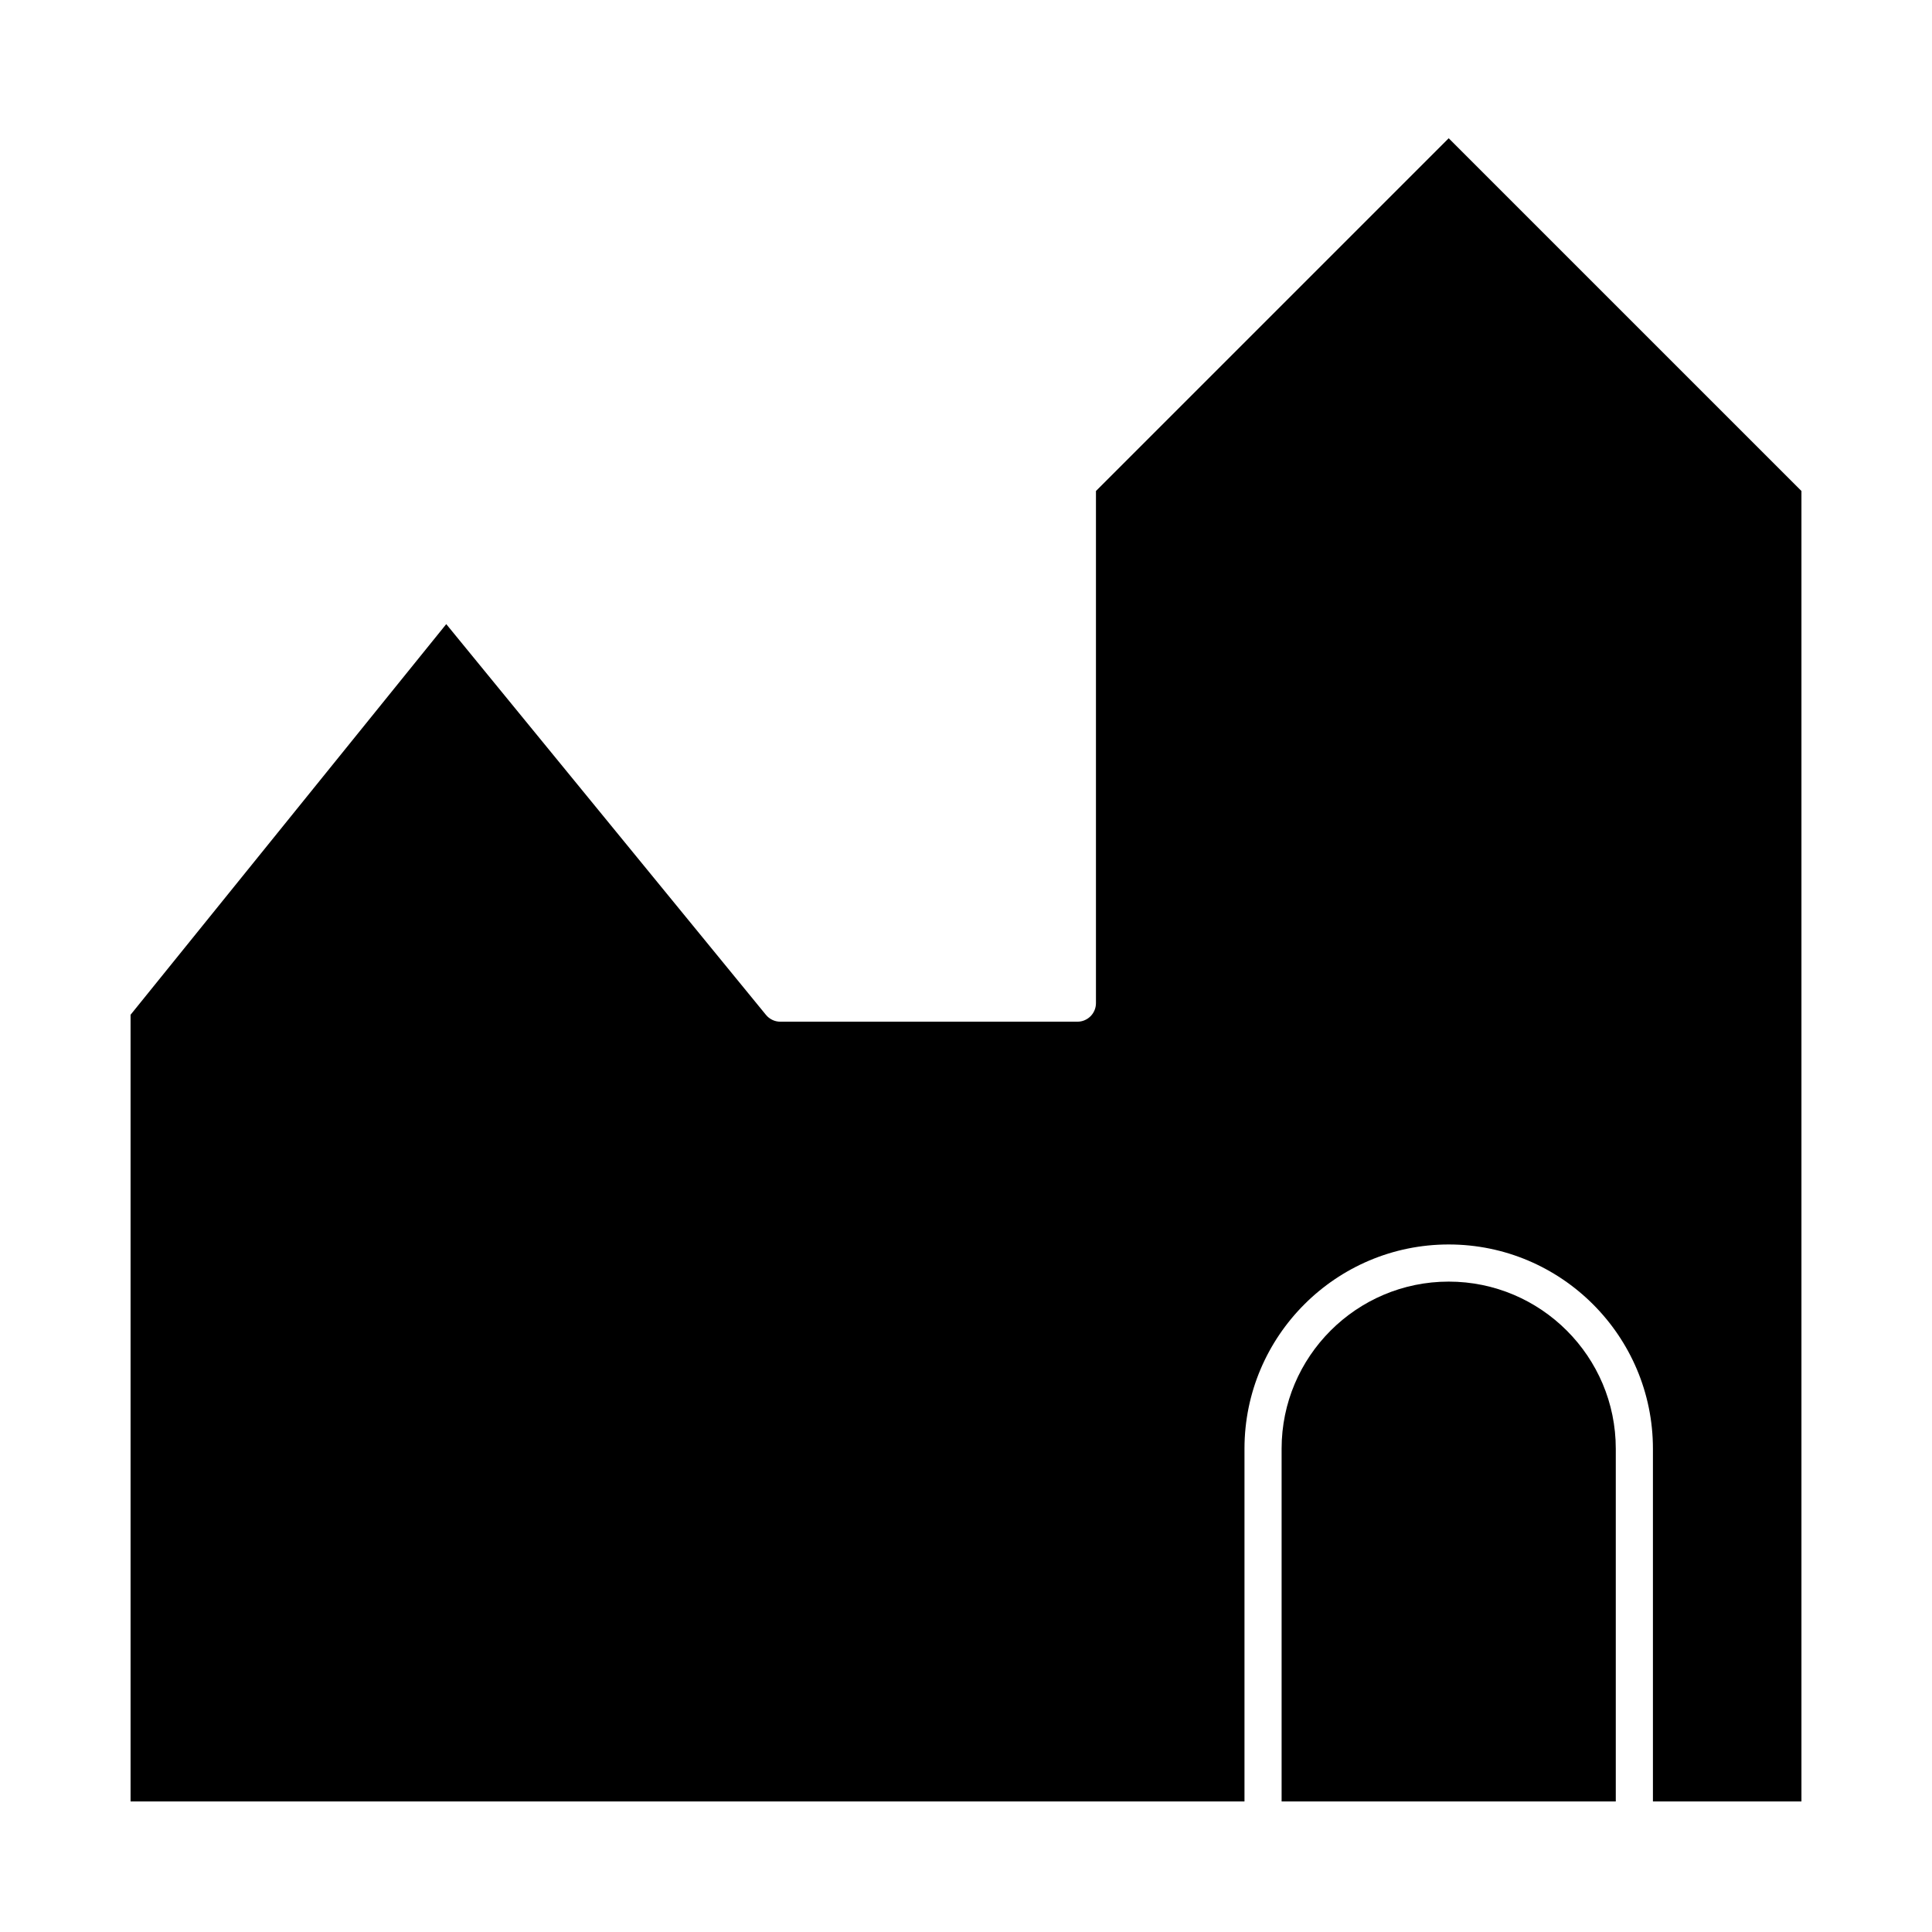
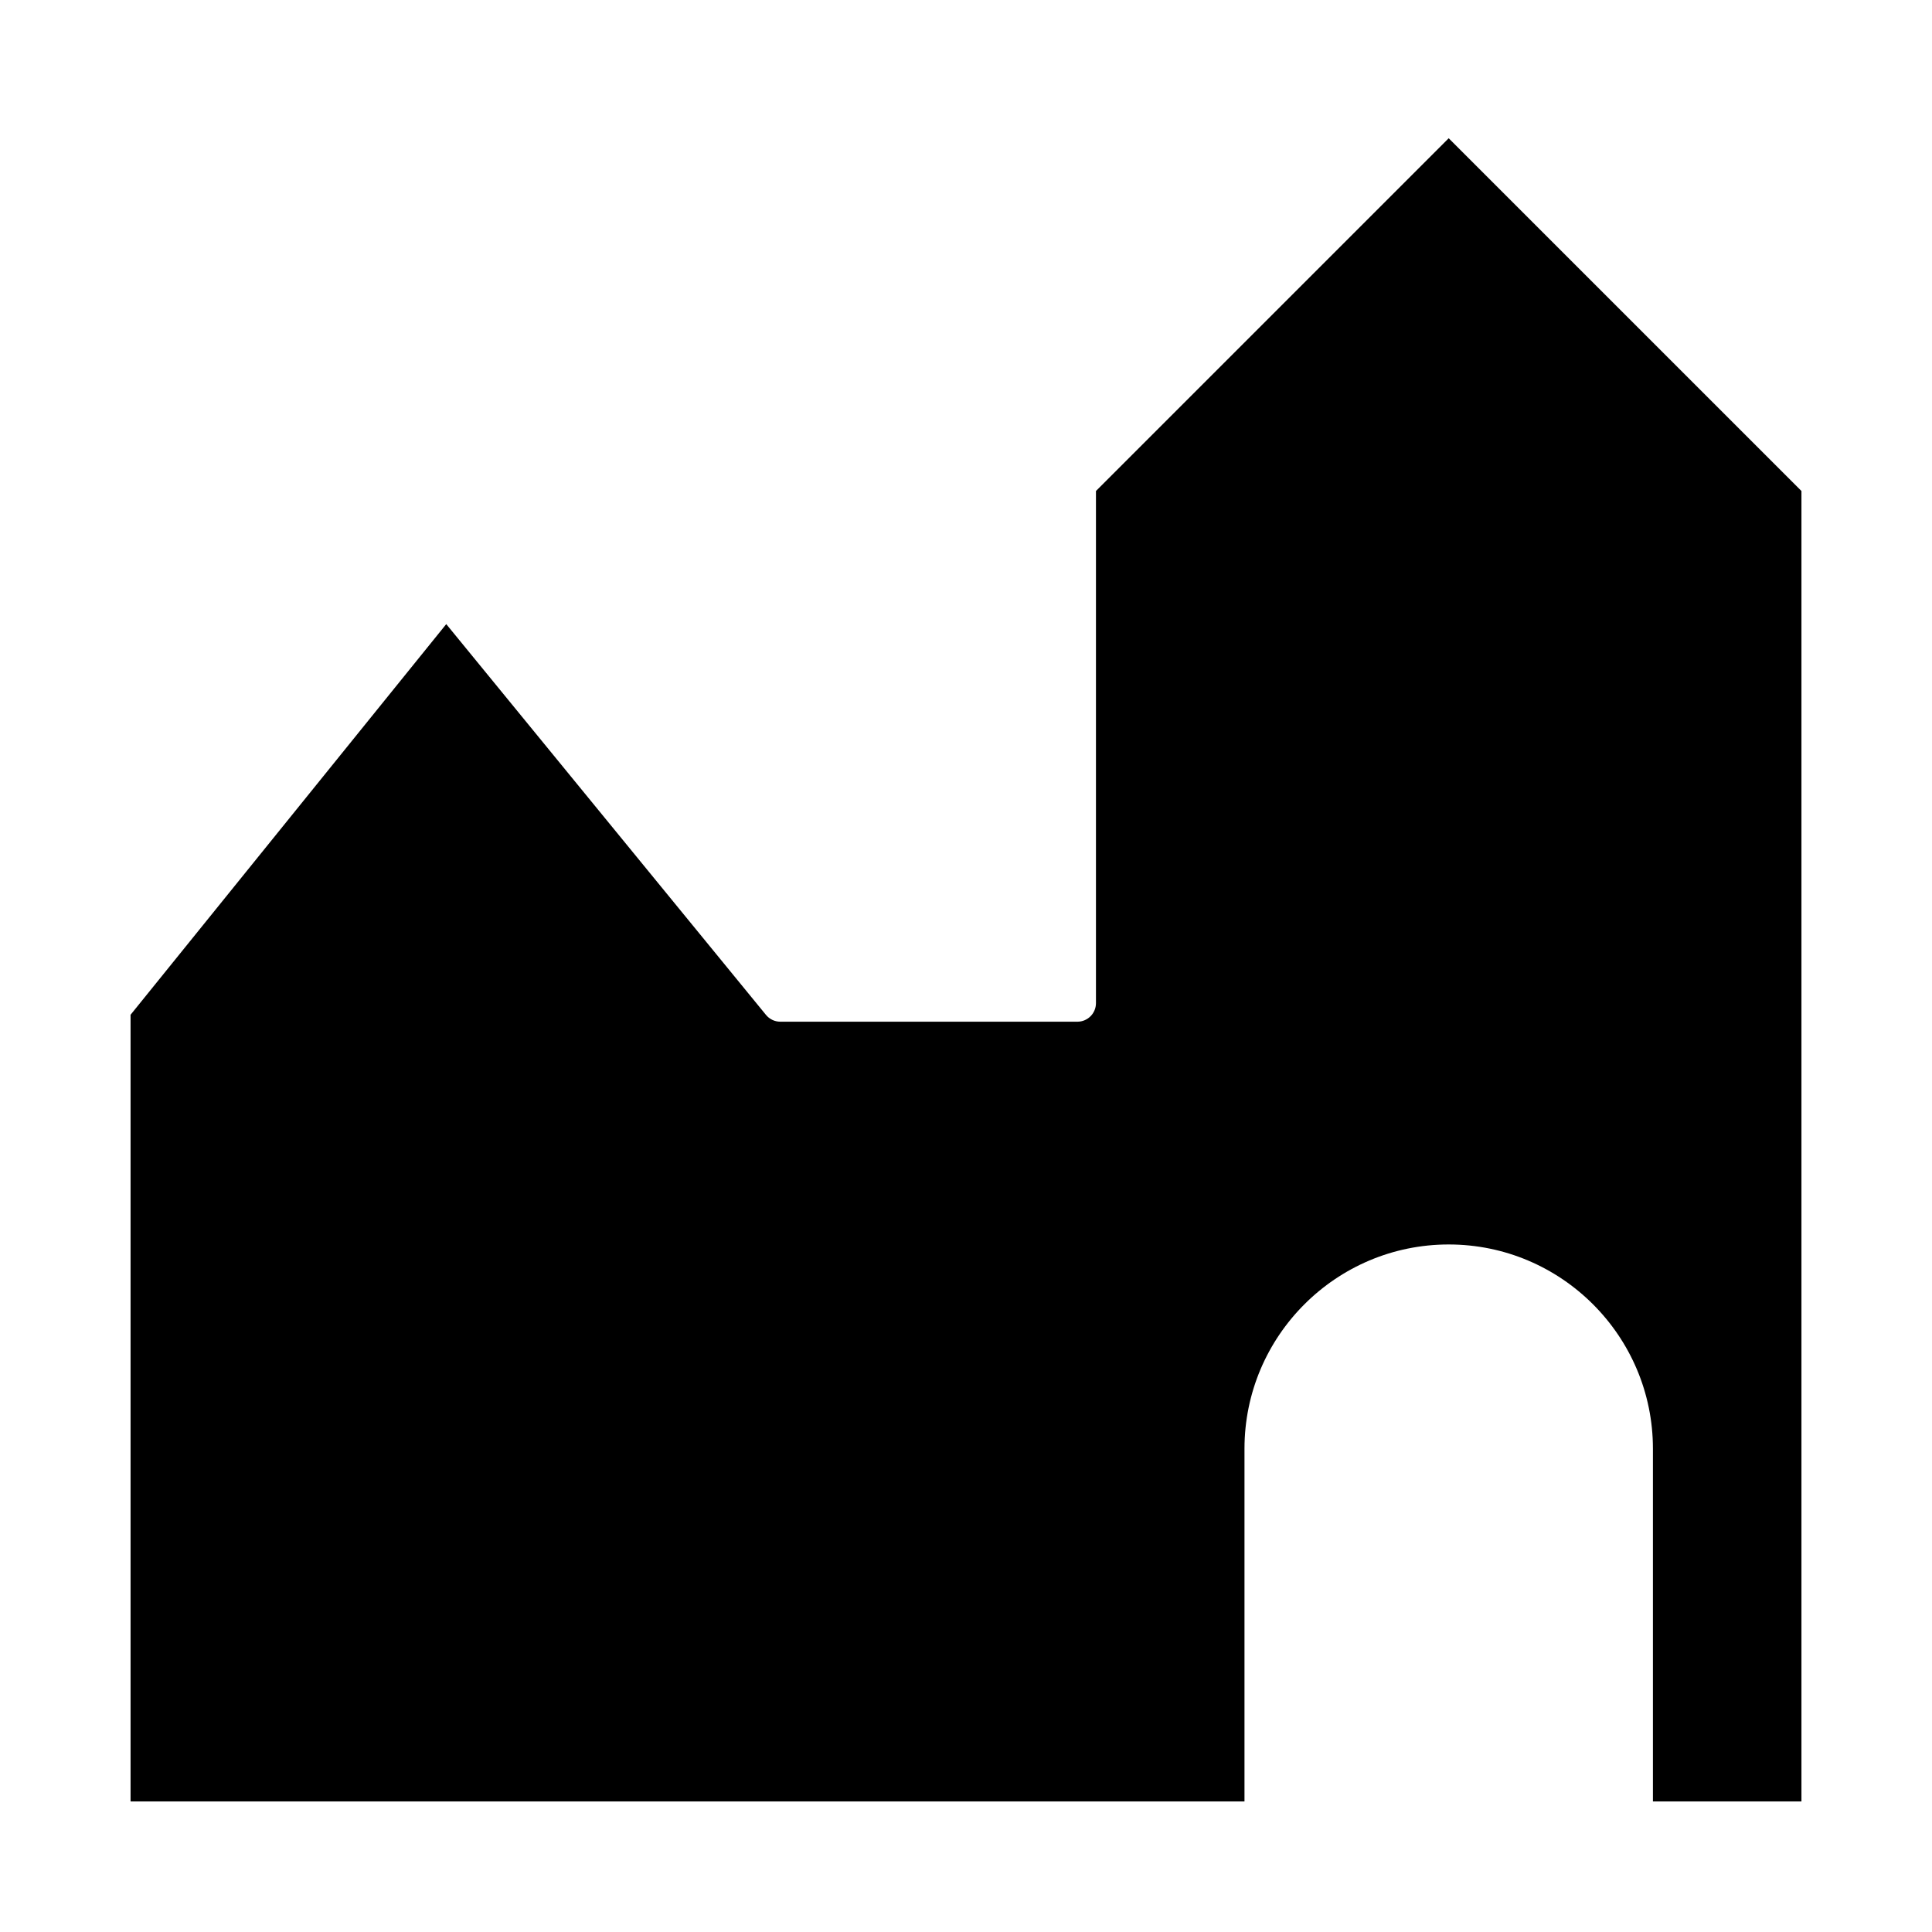
<svg xmlns="http://www.w3.org/2000/svg" fill="#000000" width="800px" height="800px" version="1.1" viewBox="144 144 512 512">
  <g>
    <path d="m527.92 180.64-93.48 93.48v135.72c0 2.719-2.203 4.922-4.922 4.922h-78.719c-1.477 0-2.875-0.664-3.809-1.805l-84.73-103.56-83.66 103.53v208.47h295.2v-93.48c0-29.844 24.277-54.121 54.121-54.121s54.121 24.277 54.121 54.121v93.48h39.359v-347.28z" />
-     <path d="m527.92 483.64c-24.418 0-44.281 19.863-44.281 44.281v93.48h88.559v-93.48c0.004-24.418-19.859-44.281-44.277-44.281z" />
  </g>
</svg>